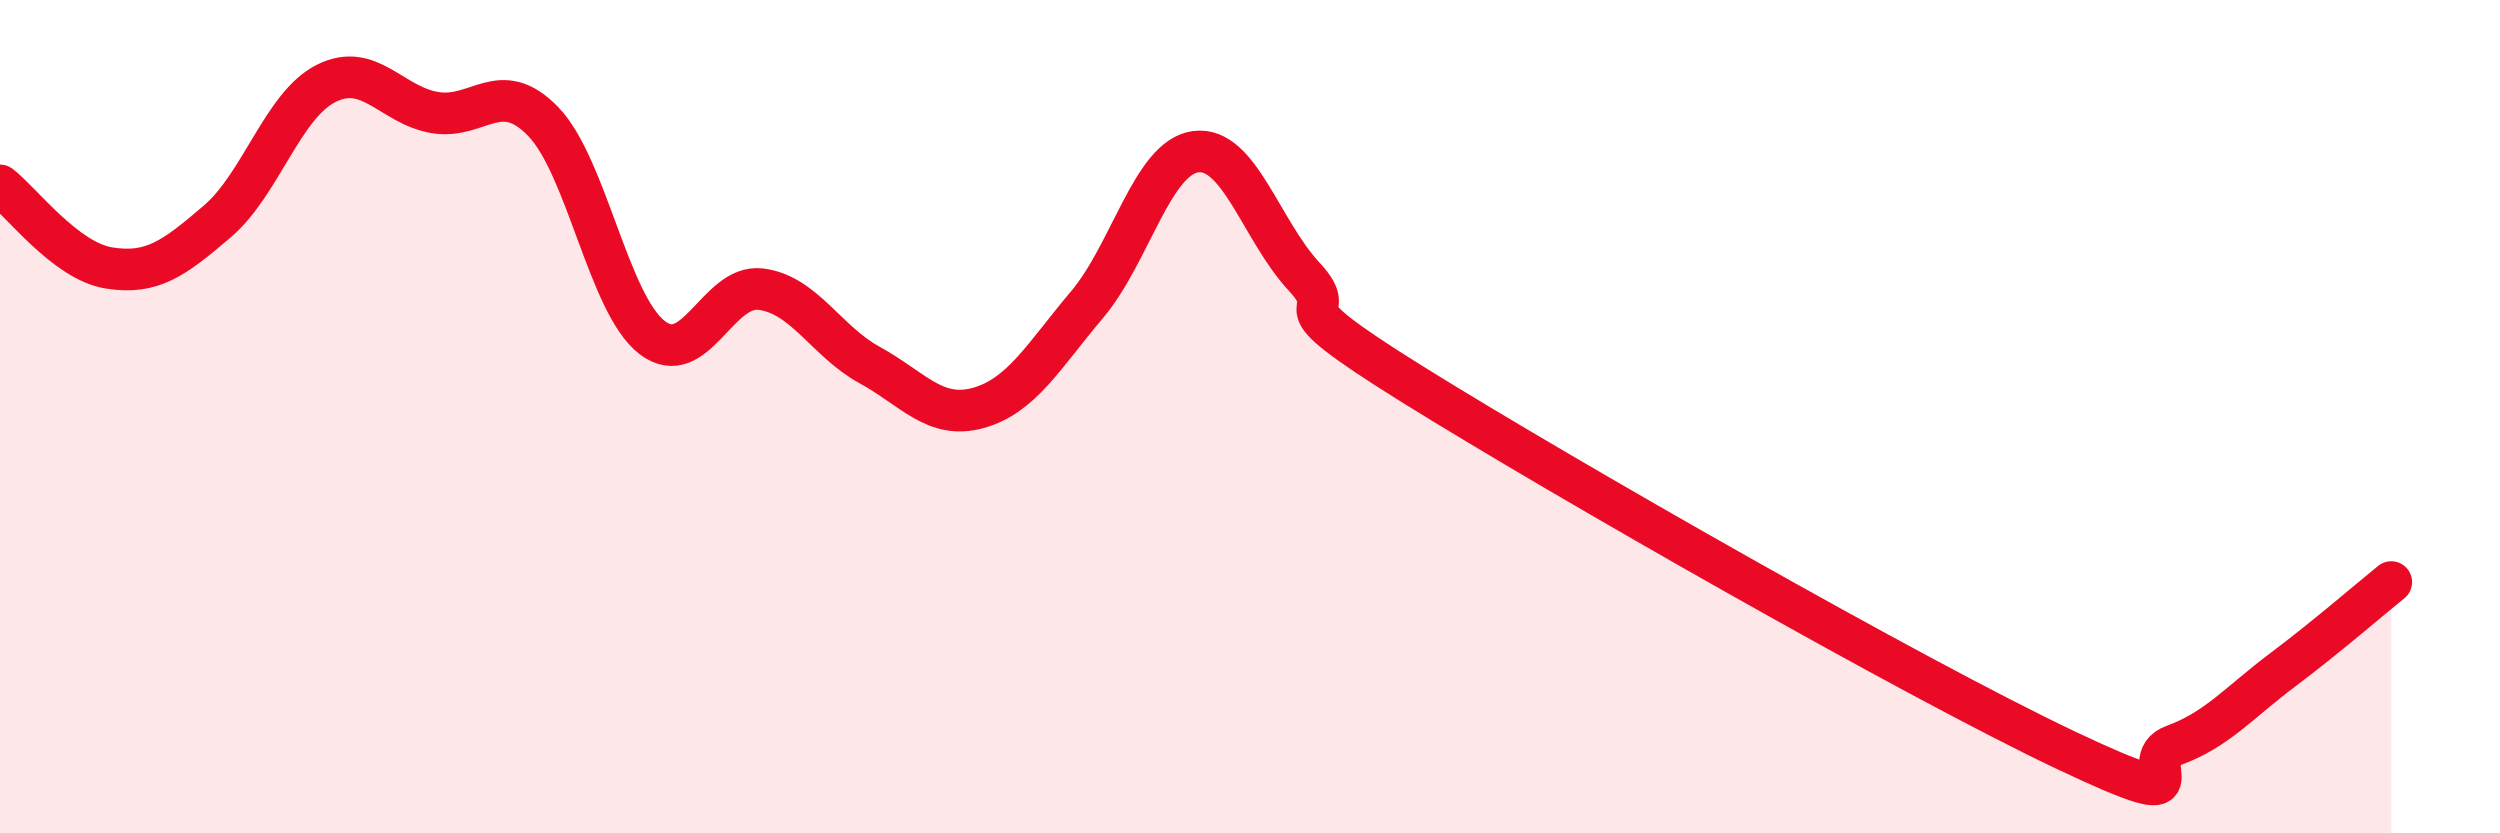
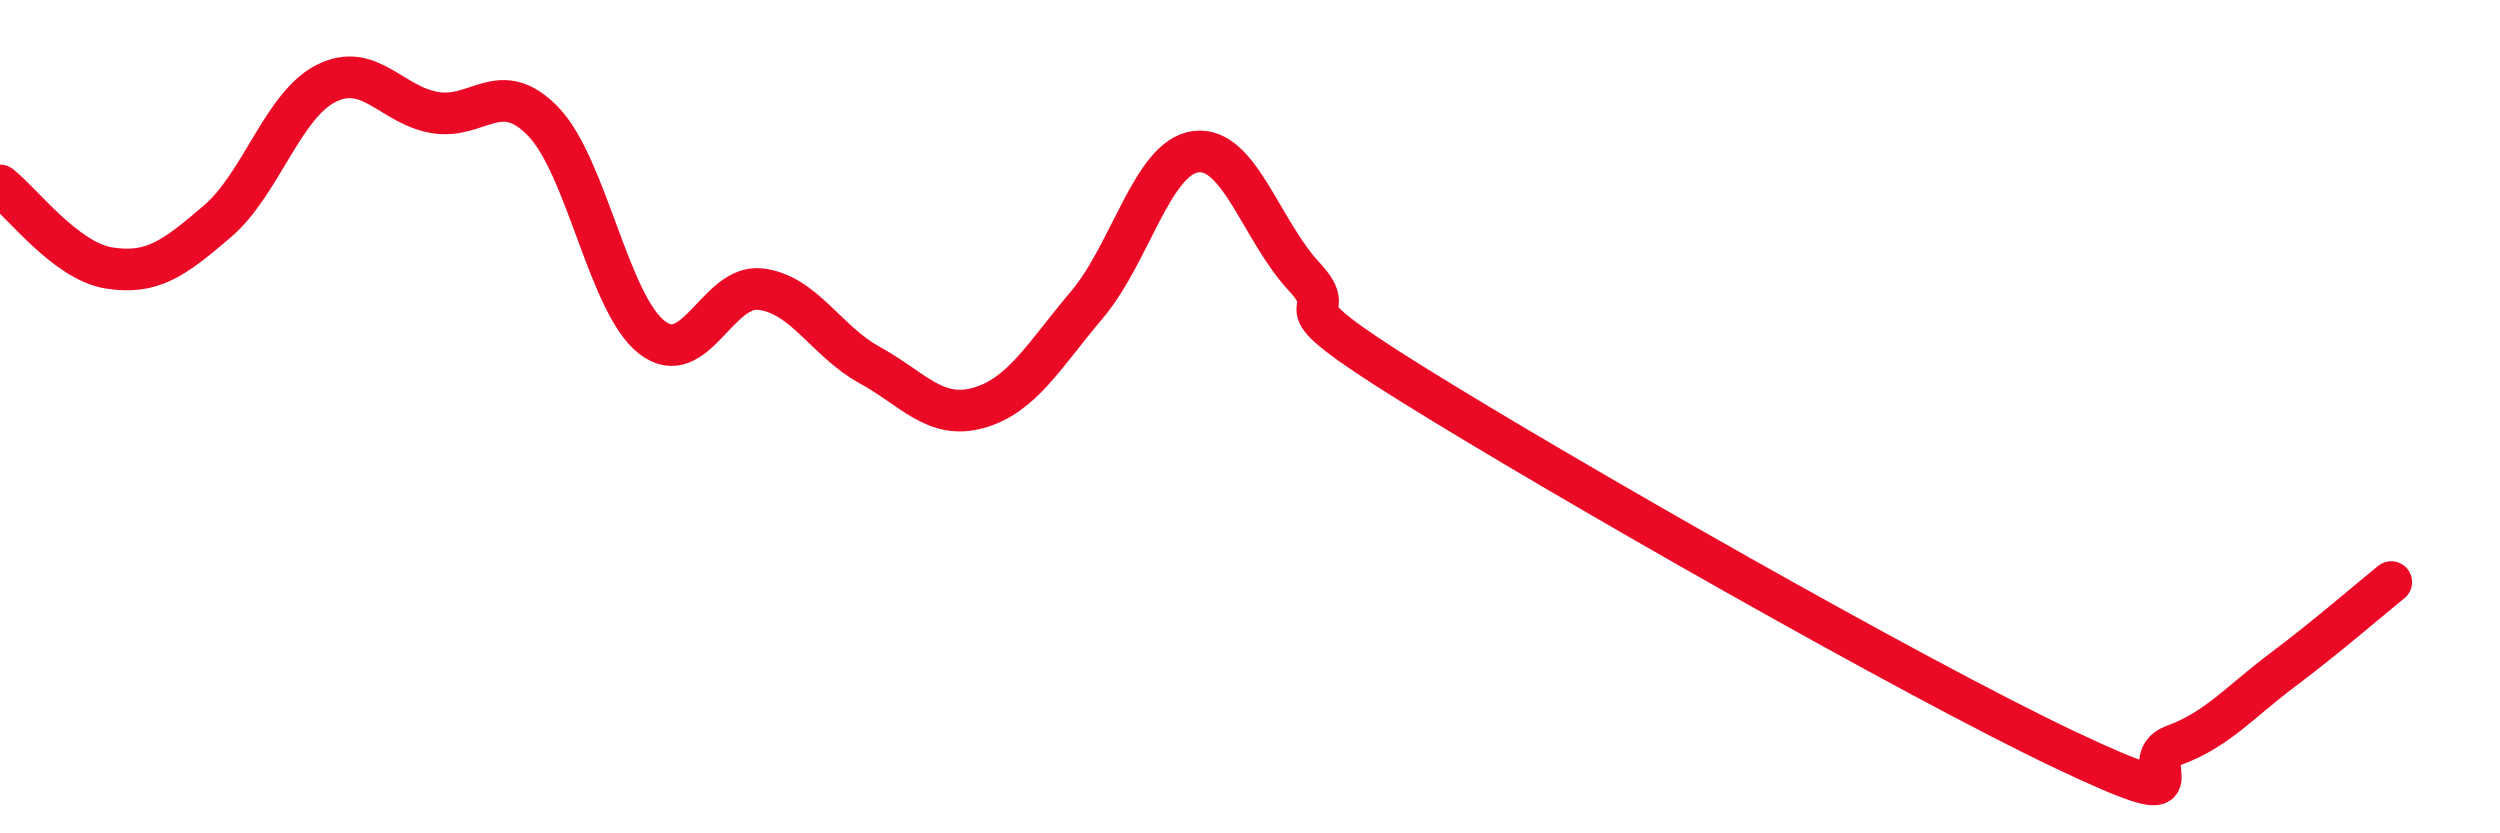
<svg xmlns="http://www.w3.org/2000/svg" width="60" height="20" viewBox="0 0 60 20">
-   <path d="M 0,4.45 C 0.52,4.85 1.57,6.26 2.61,6.43 C 3.65,6.6 4.18,6.2 5.22,5.31 C 6.26,4.42 6.79,2.52 7.83,2 C 8.87,1.48 9.39,2.52 10.43,2.7 C 11.47,2.88 12,1.84 13.04,2.92 C 14.08,4 14.61,7.3 15.65,8.1 C 16.69,8.9 17.22,6.81 18.26,6.94 C 19.3,7.07 19.83,8.19 20.87,8.76 C 21.91,9.33 22.44,10.08 23.48,9.79 C 24.52,9.5 25.05,8.54 26.09,7.31 C 27.13,6.08 27.66,3.77 28.7,3.64 C 29.74,3.51 30.26,5.52 31.3,6.64 C 32.34,7.76 30.26,6.96 33.91,9.23 C 37.56,11.5 45.92,16.27 49.57,18 C 53.22,19.73 51.13,18.27 52.17,17.89 C 53.21,17.51 53.74,16.86 54.78,16.08 C 55.82,15.3 56.87,14.39 57.39,13.97L57.39 20L0 20Z" fill="#EB0A25" opacity="0.1" stroke-linecap="round" stroke-linejoin="round" />
  <path d="M 0,4.45 C 0.52,4.85 1.57,6.26 2.61,6.43 C 3.65,6.6 4.18,6.2 5.22,5.31 C 6.26,4.42 6.79,2.52 7.83,2 C 8.87,1.48 9.39,2.52 10.43,2.7 C 11.47,2.88 12,1.84 13.04,2.92 C 14.08,4 14.61,7.3 15.65,8.1 C 16.69,8.9 17.22,6.81 18.26,6.94 C 19.3,7.07 19.83,8.19 20.87,8.76 C 21.91,9.33 22.44,10.08 23.48,9.79 C 24.52,9.5 25.05,8.54 26.09,7.31 C 27.13,6.08 27.66,3.77 28.7,3.64 C 29.74,3.51 30.26,5.52 31.3,6.64 C 32.34,7.76 30.26,6.96 33.91,9.23 C 37.56,11.5 45.92,16.27 49.57,18 C 53.22,19.73 51.13,18.27 52.17,17.89 C 53.21,17.51 53.74,16.86 54.78,16.08 C 55.82,15.3 56.87,14.39 57.39,13.97" stroke="#EB0A25" stroke-width="1" fill="none" stroke-linecap="round" stroke-linejoin="round" />
</svg>